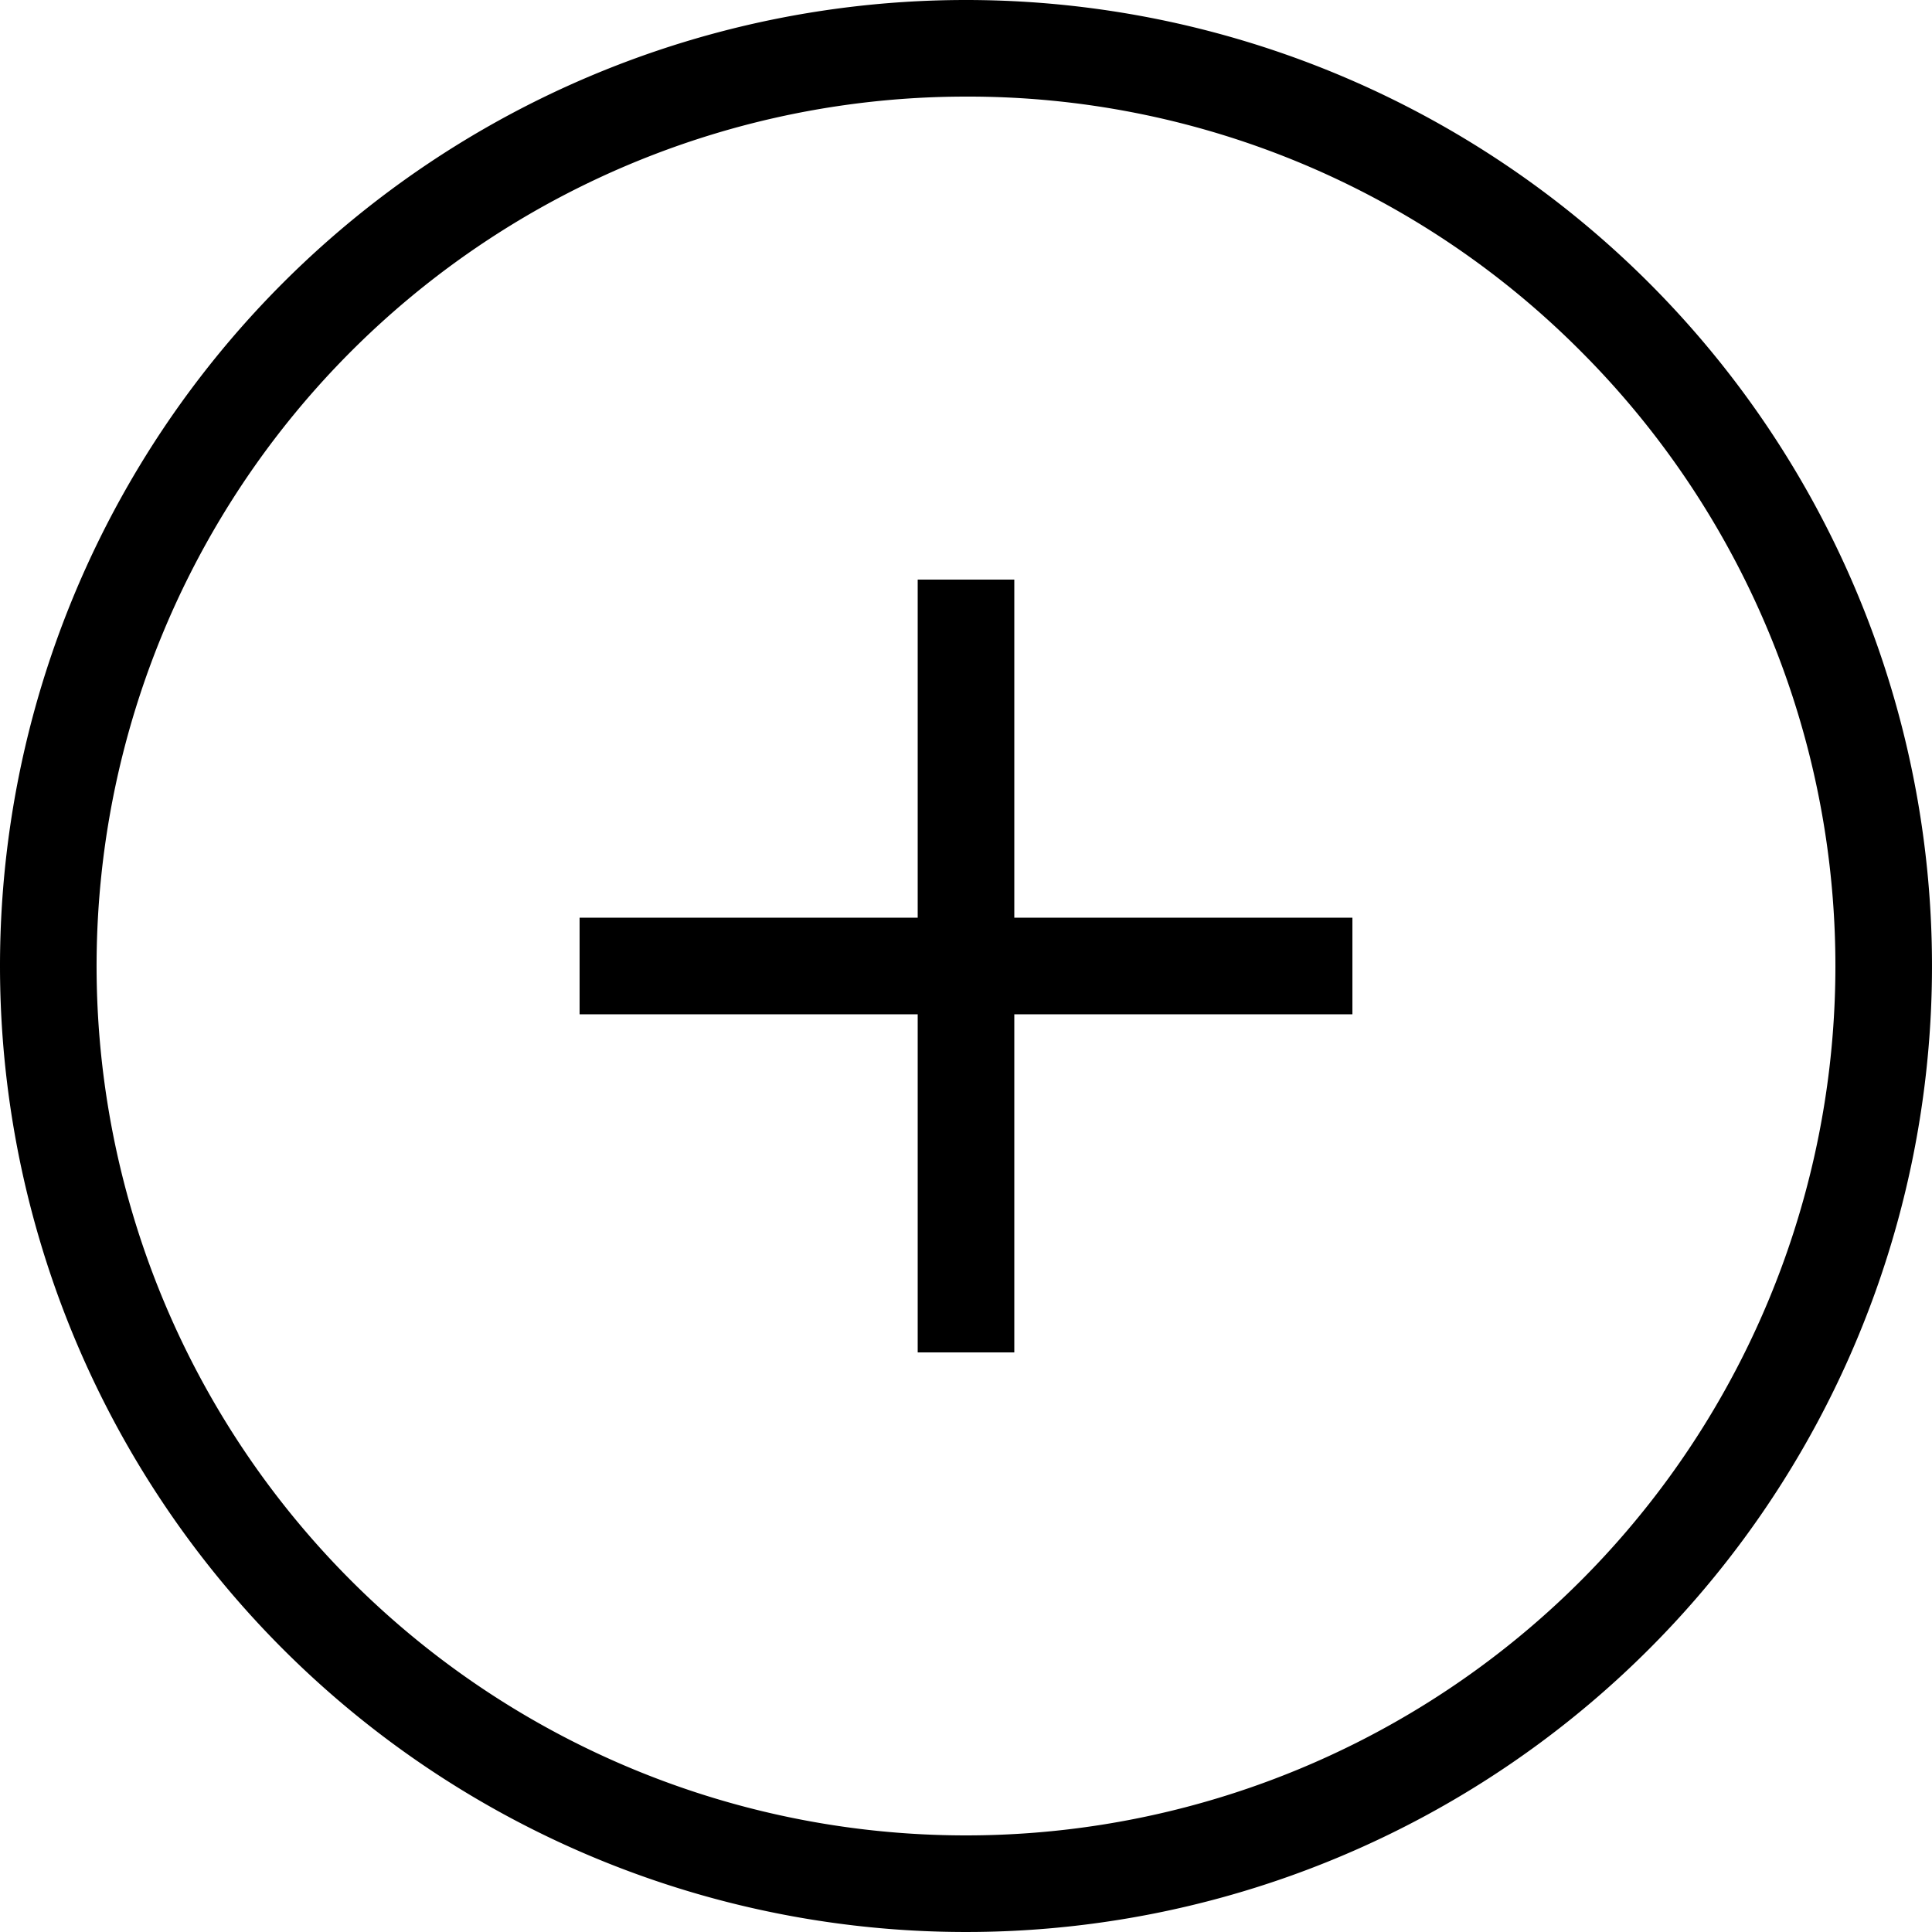
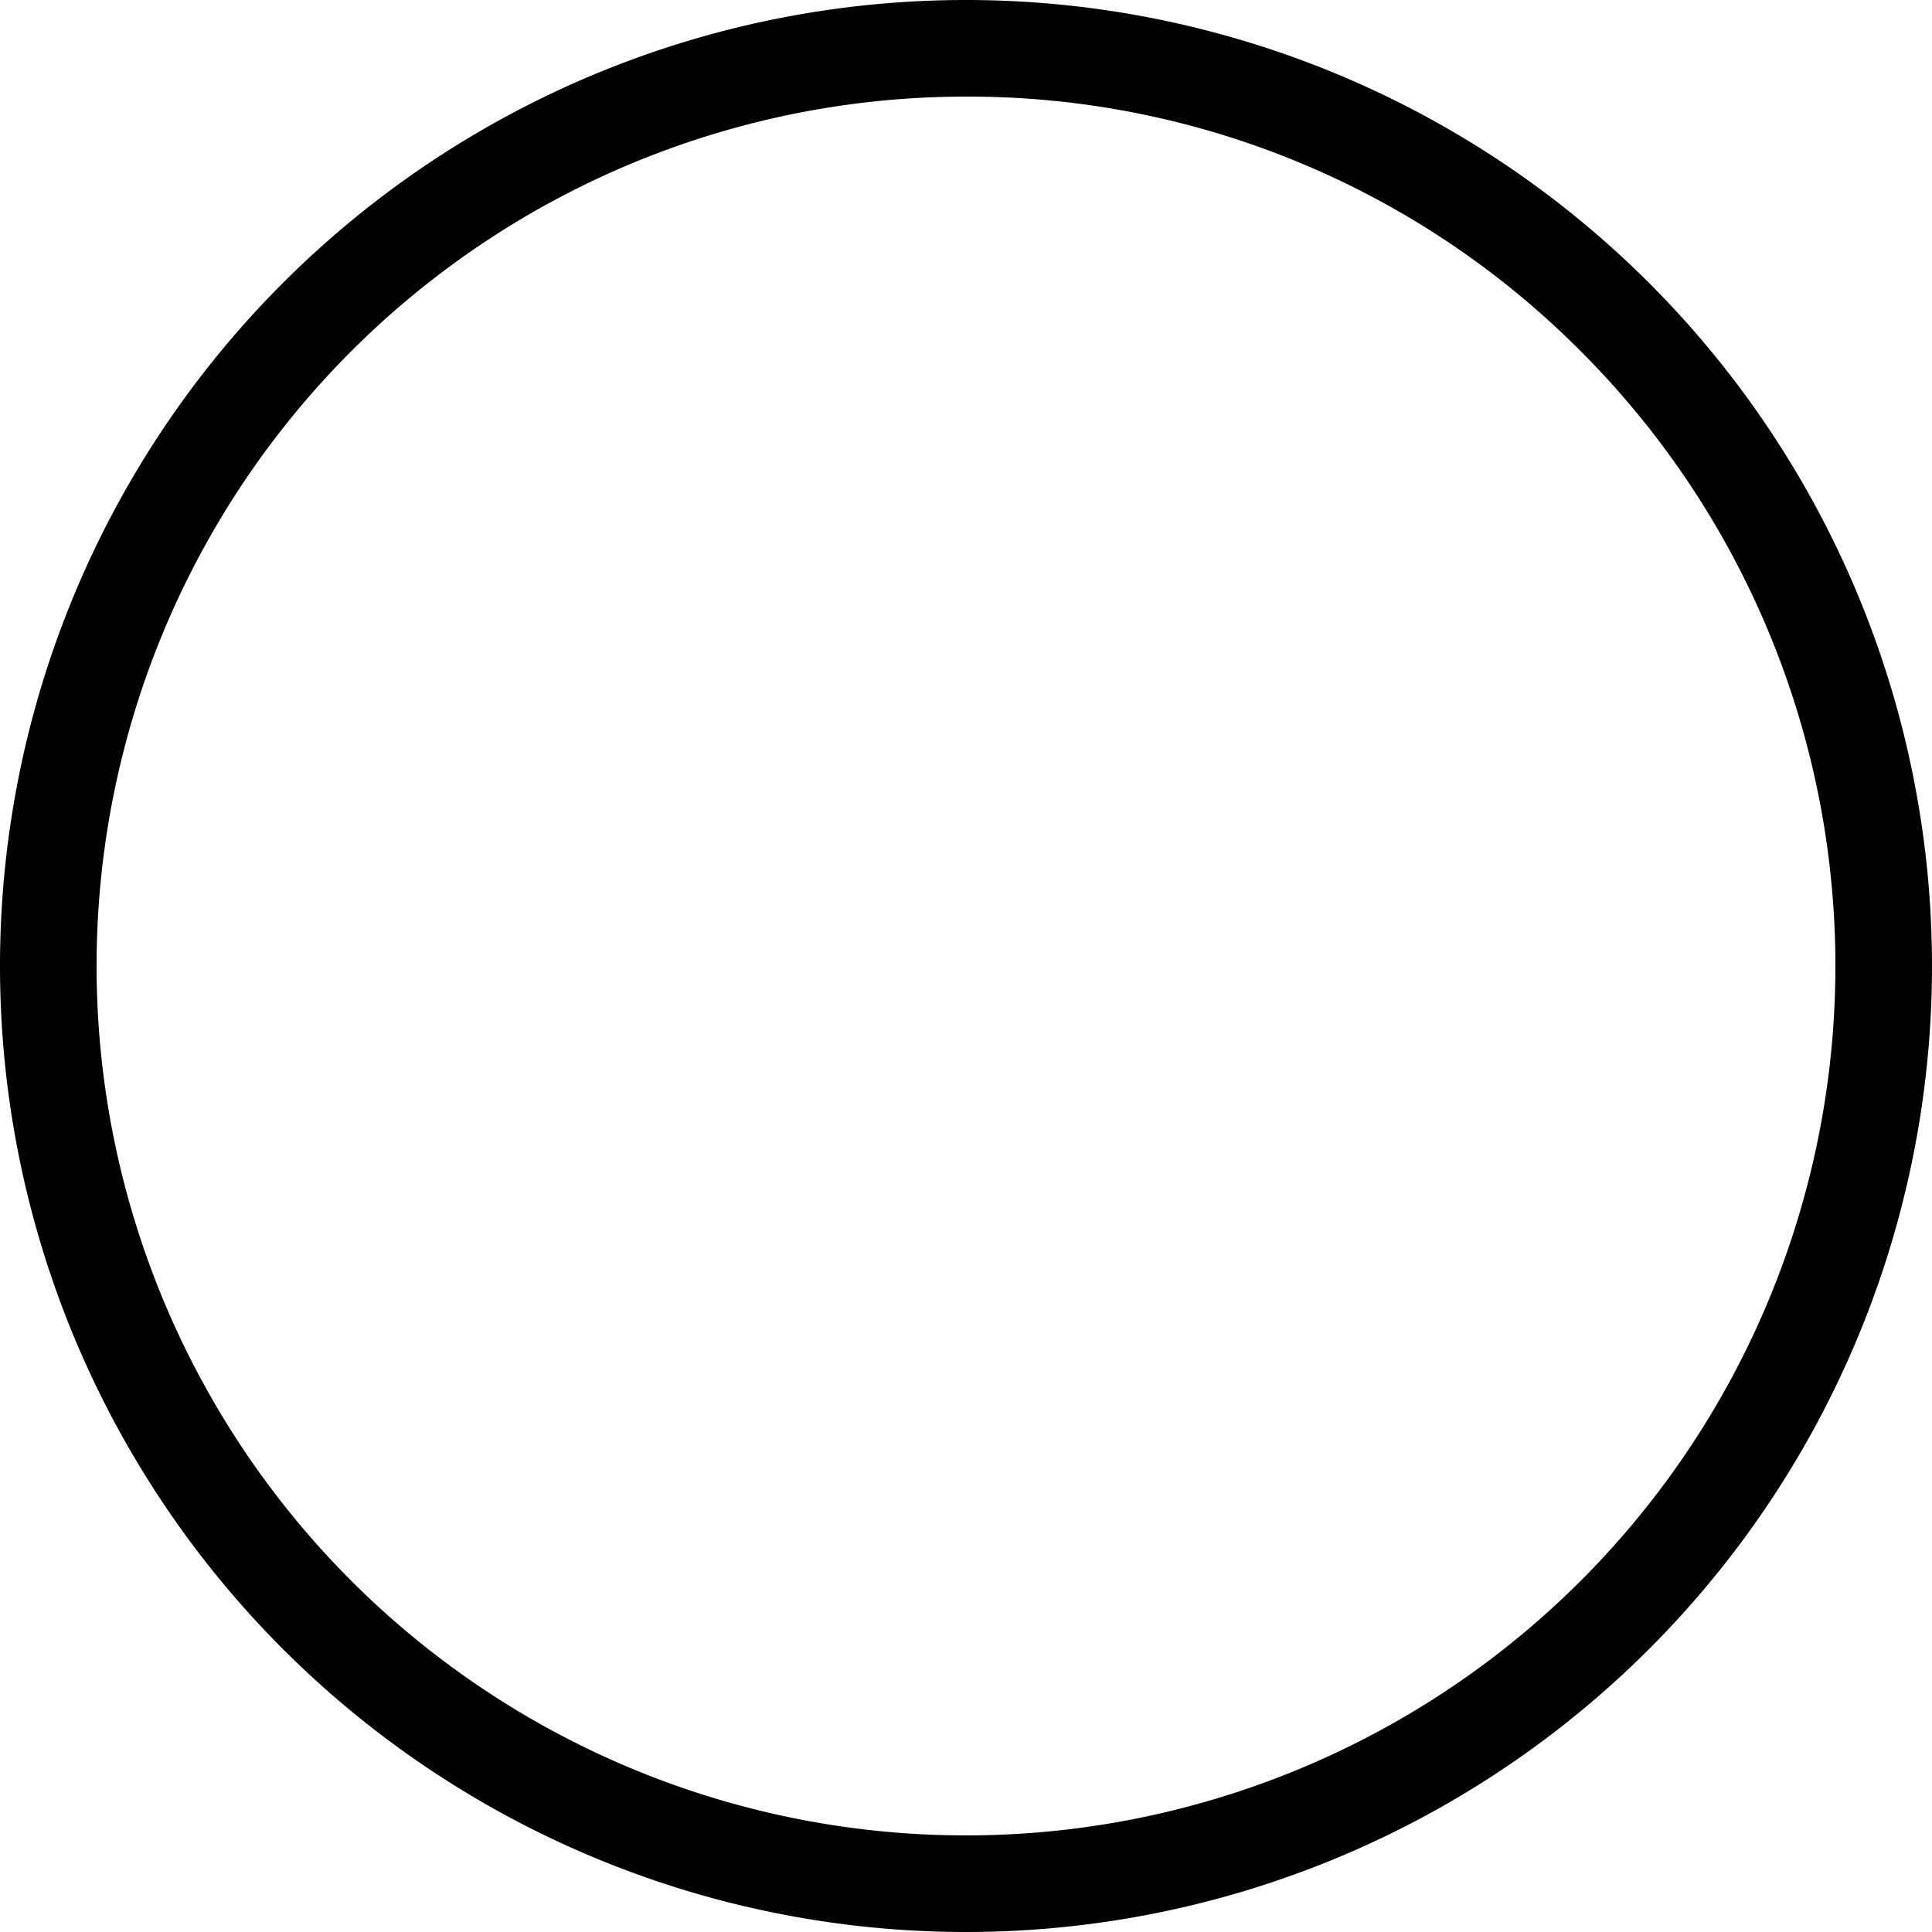
<svg xmlns="http://www.w3.org/2000/svg" width="40" height="40" viewBox="0 0 40 40">
  <g id="グループ_118" data-name="グループ 118" transform="translate(-181 -630)">
    <g id="グループ_112" data-name="グループ 112" transform="translate(-5460.55 -177.422)">
-       <path id="線_253" data-name="線 253" d="M16,1H0V-1H16Z" transform="translate(5653.55 827.422)" />
-       <path id="線_254" data-name="線 254" d="M1,16H-1V0H1Z" transform="translate(5661.55 819.422)" />
-     </g>
+       </g>
    <path id="楕円形_17" data-name="楕円形 17" d="M20,2A18,18,0,0,0,7.272,32.728,18,18,0,1,0,32.728,7.272,17.882,17.882,0,0,0,20,2m0-2A20,20,0,1,1,0,20,20,20,0,0,1,20,0Z" transform="translate(181 630)" />
  </g>
</svg>